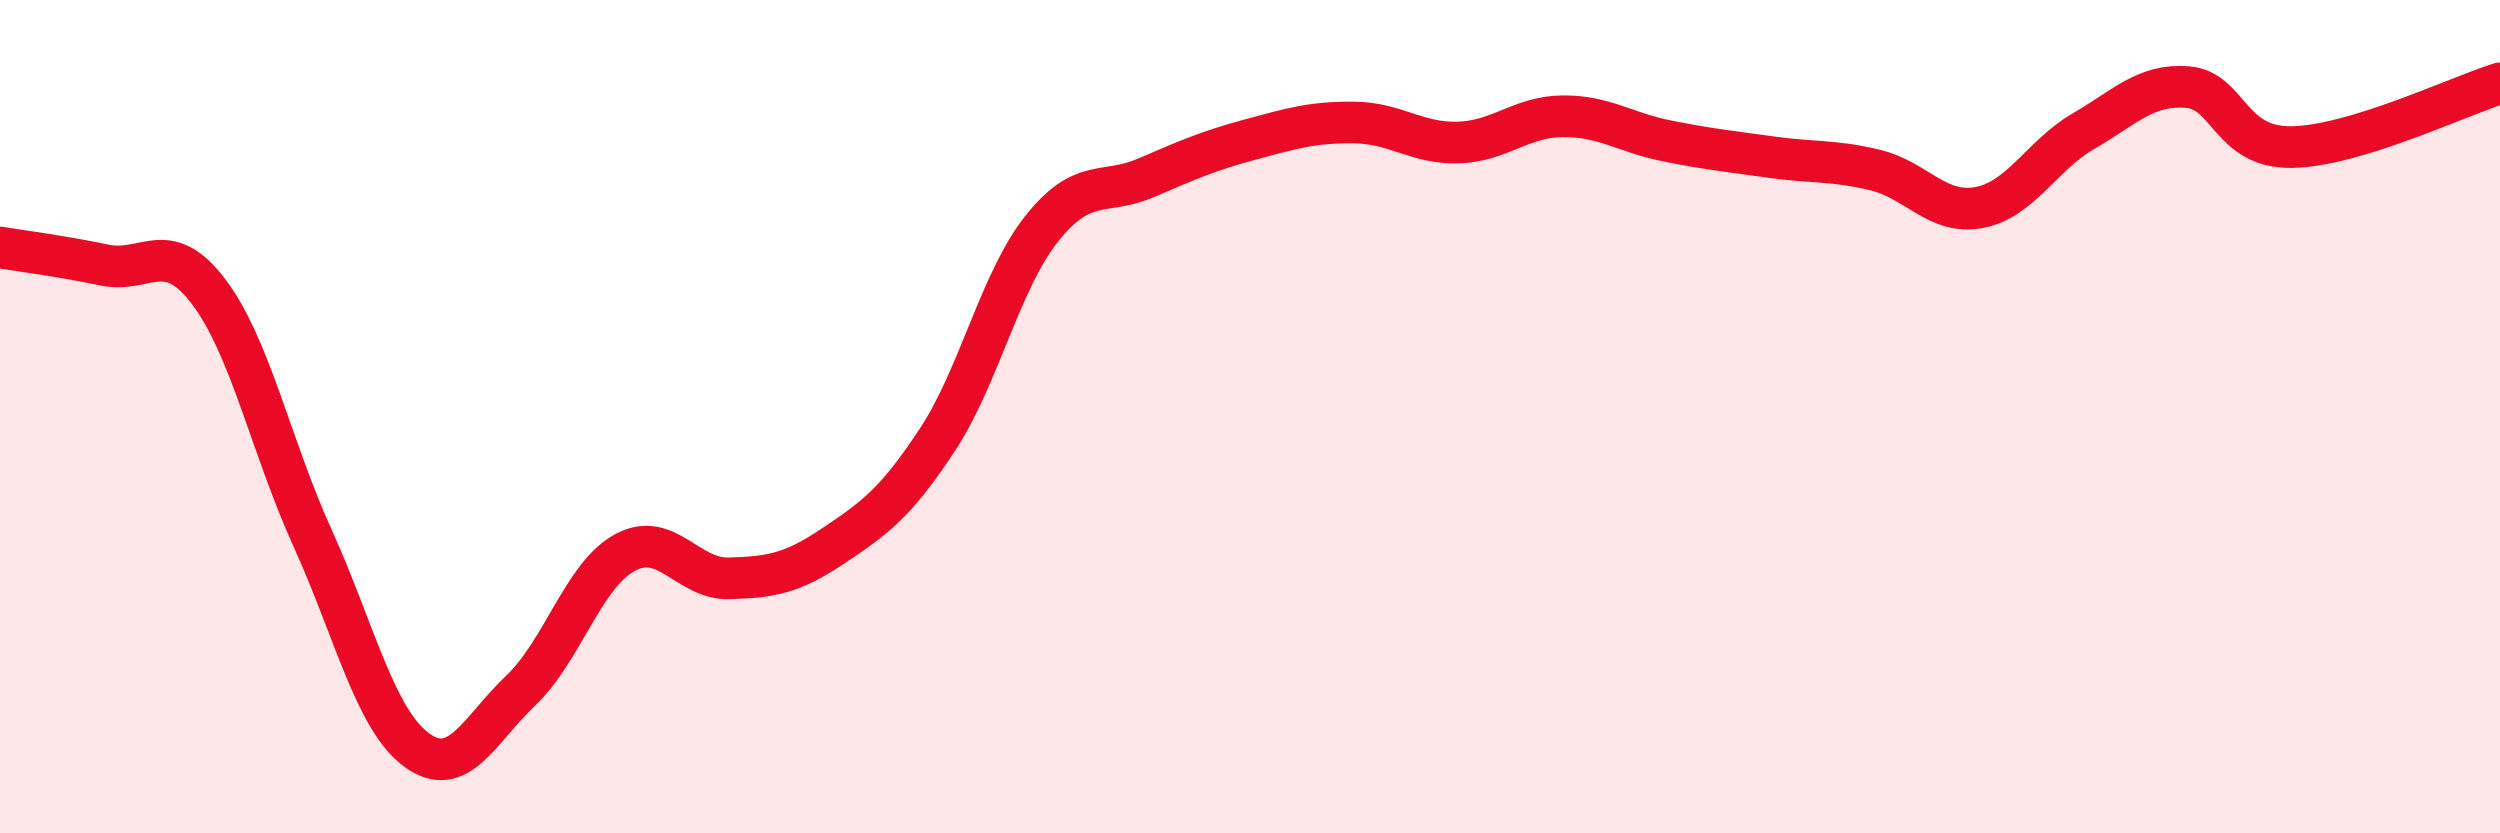
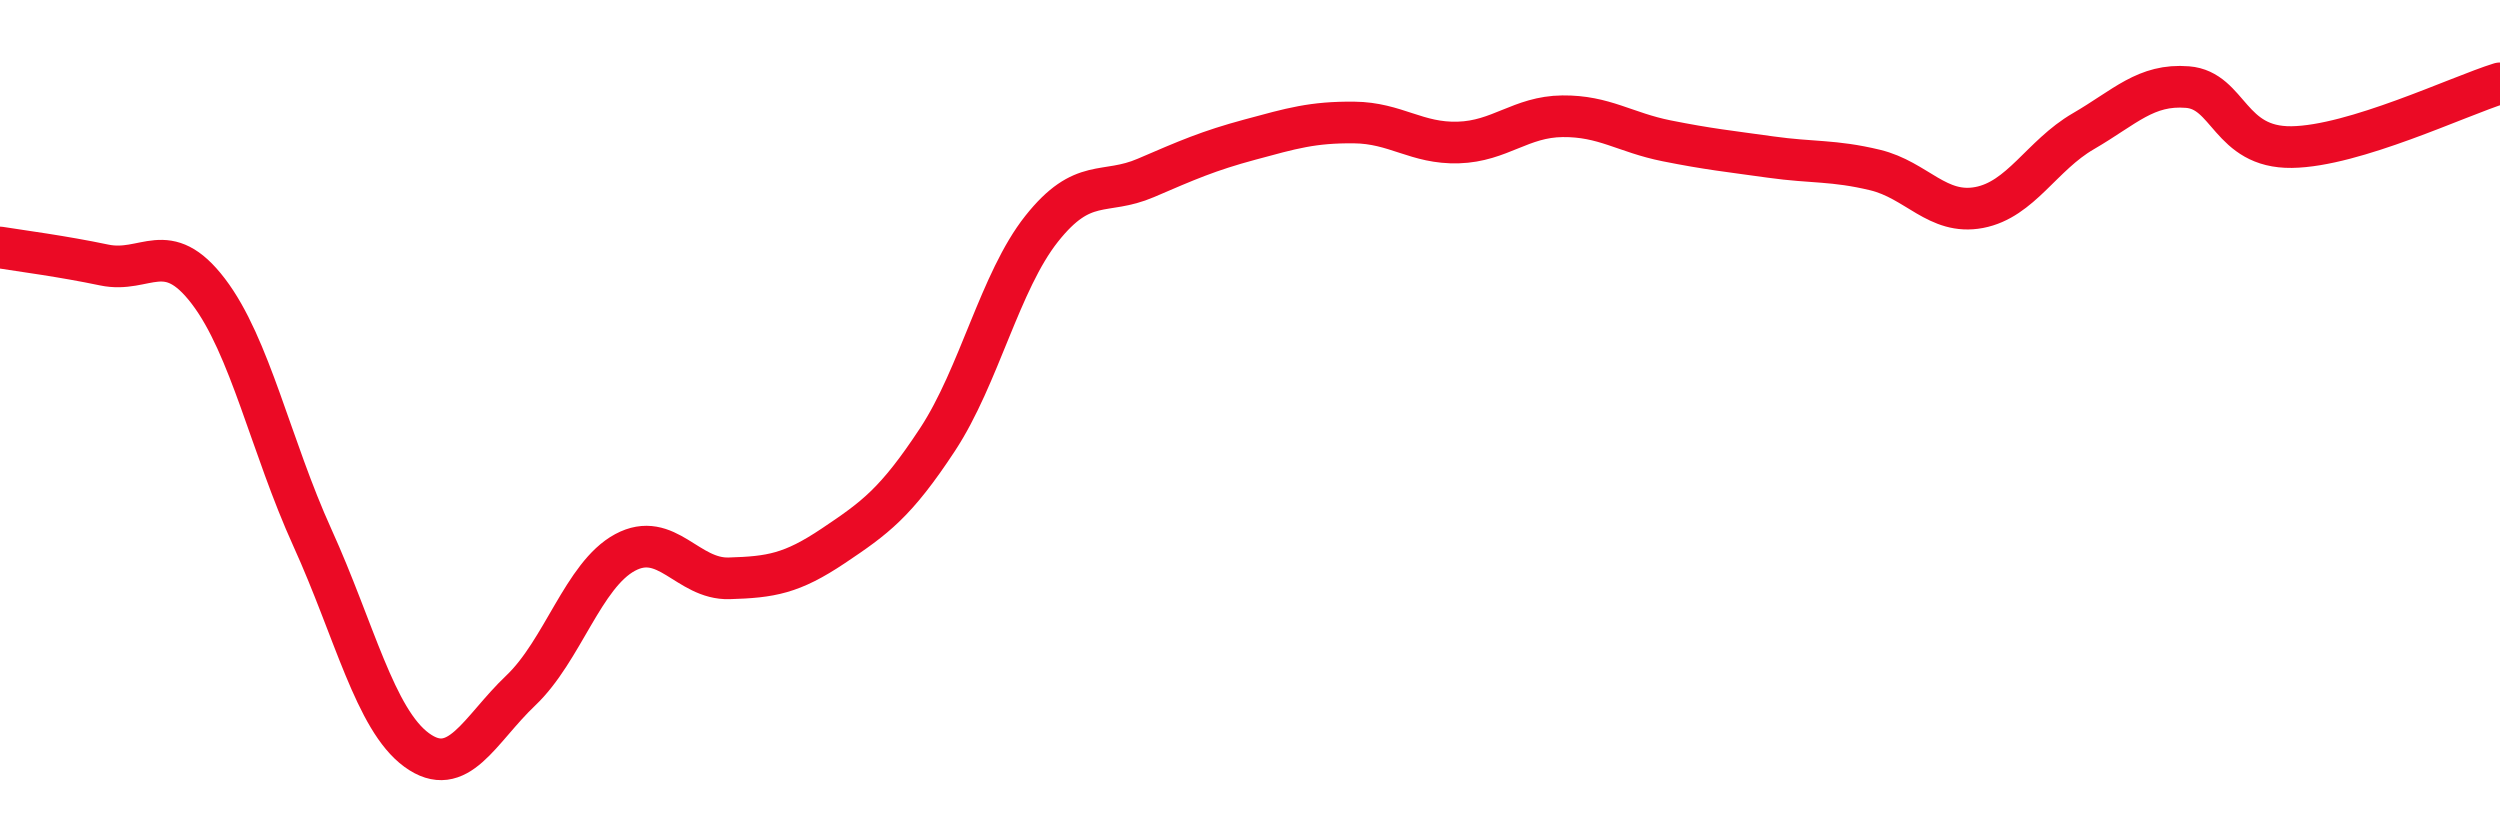
<svg xmlns="http://www.w3.org/2000/svg" width="60" height="20" viewBox="0 0 60 20">
-   <path d="M 0,5.94 C 0.5,6.02 1.5,6.15 2.5,6.36 C 3.5,6.57 4,5.68 5,6.99 C 6,8.3 6.5,10.71 7.5,12.91 C 8.5,15.11 9,17.27 10,18 C 11,18.73 11.5,17.52 12.5,16.57 C 13.5,15.62 14,13.8 15,13.26 C 16,12.72 16.5,13.91 17.5,13.88 C 18.5,13.85 19,13.77 20,13.1 C 21,12.43 21.5,12.07 22.5,10.55 C 23.5,9.03 24,6.75 25,5.49 C 26,4.23 26.5,4.7 27.5,4.27 C 28.5,3.84 29,3.62 30,3.35 C 31,3.08 31.5,2.93 32.5,2.94 C 33.5,2.95 34,3.45 35,3.42 C 36,3.39 36.5,2.8 37.5,2.79 C 38.5,2.78 39,3.18 40,3.38 C 41,3.58 41.5,3.63 42.5,3.77 C 43.5,3.91 44,3.84 45,4.08 C 46,4.32 46.5,5.17 47.5,4.98 C 48.5,4.79 49,3.73 50,3.15 C 51,2.57 51.5,2.01 52.5,2.09 C 53.5,2.17 53.5,3.55 55,3.53 C 56.5,3.51 59,2.31 60,2L60 20L0 20Z" fill="#EB0A25" opacity="0.1" stroke-linecap="round" stroke-linejoin="round" />
  <path d="M 0,5.94 C 0.5,6.02 1.5,6.15 2.5,6.36 C 3.5,6.57 4,5.68 5,6.99 C 6,8.3 6.5,10.71 7.5,12.91 C 8.5,15.11 9,17.27 10,18 C 11,18.73 11.5,17.52 12.5,16.57 C 13.5,15.62 14,13.8 15,13.26 C 16,12.72 16.5,13.91 17.5,13.88 C 18.5,13.85 19,13.77 20,13.1 C 21,12.43 21.5,12.07 22.5,10.55 C 23.5,9.03 24,6.75 25,5.49 C 26,4.23 26.5,4.7 27.5,4.27 C 28.5,3.84 29,3.62 30,3.35 C 31,3.08 31.5,2.93 32.5,2.94 C 33.5,2.95 34,3.45 35,3.42 C 36,3.39 36.5,2.8 37.5,2.79 C 38.5,2.78 39,3.18 40,3.38 C 41,3.58 41.5,3.63 42.5,3.77 C 43.5,3.91 44,3.84 45,4.08 C 46,4.32 46.5,5.17 47.5,4.98 C 48.5,4.79 49,3.73 50,3.15 C 51,2.57 51.5,2.01 52.5,2.09 C 53.5,2.17 53.5,3.55 55,3.53 C 56.5,3.51 59,2.31 60,2" stroke="#EB0A25" stroke-width="1" fill="none" stroke-linecap="round" stroke-linejoin="round" />
</svg>